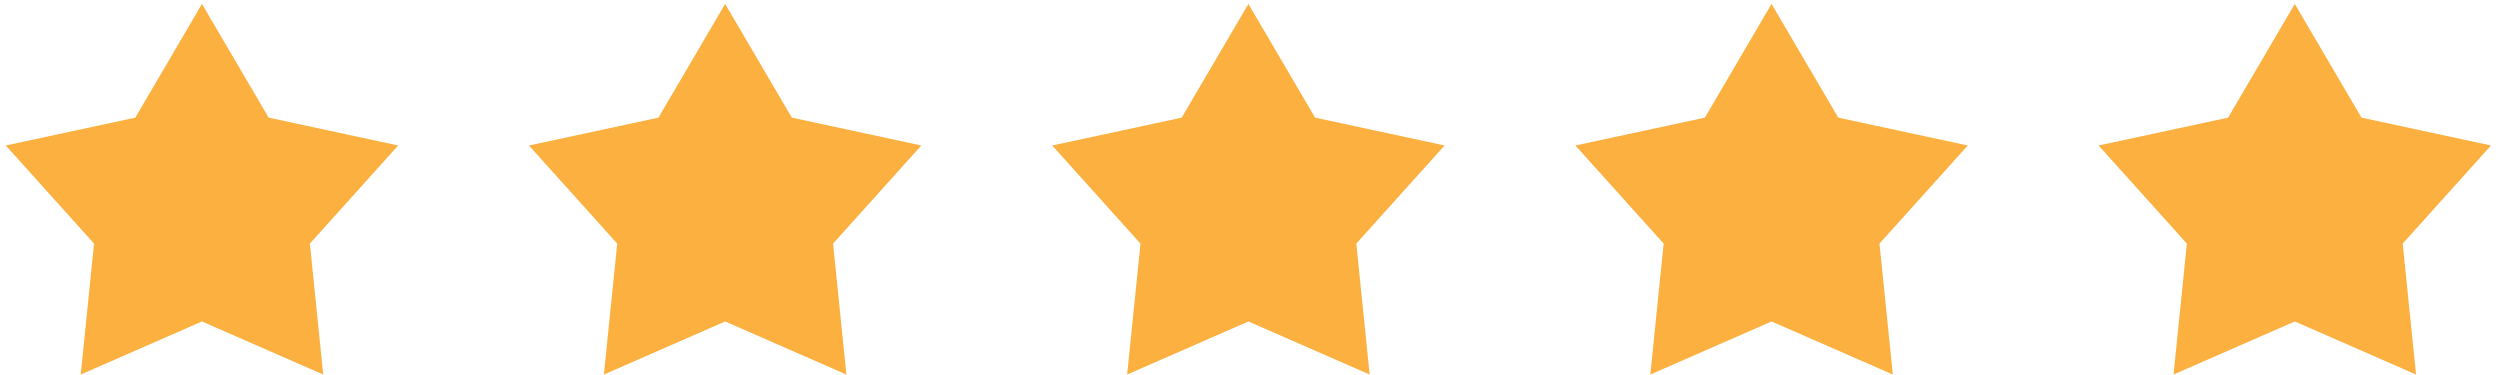
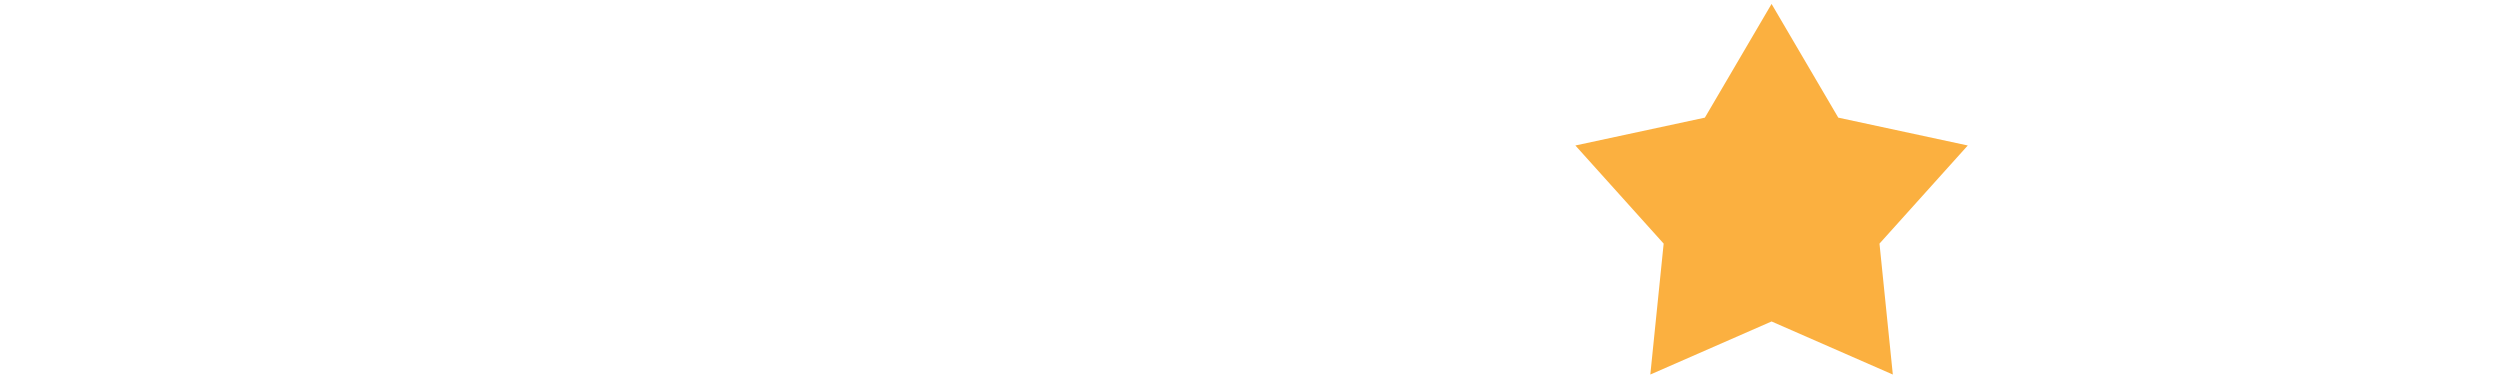
<svg xmlns="http://www.w3.org/2000/svg" width="220" height="33" viewBox="0 0 220 33" fill="none">
-   <path d="M23.643 10.352L35.039 12.803L27.27 21.438L28.444 32.959L17.773 28.289L7.104 32.959L8.277 21.438L0.508 12.803L11.905 10.352L17.773 0.346L23.643 10.352Z" fill="#FBB040" />
-   <path d="M69.682 10.352L81.078 12.803L73.309 21.438L74.483 32.959L63.812 28.289L53.142 32.959L54.316 21.438L46.547 12.803L57.943 10.352L63.812 0.346L69.682 10.352Z" fill="#FBB040" />
-   <path d="M115.729 10.352L127.125 12.803L119.355 21.438L120.53 32.959L109.859 28.289L99.189 32.959L100.363 21.438L92.594 12.803L103.99 10.352L109.859 0.346L115.729 10.352Z" fill="#FBB040" />
  <path d="M161.768 10.352L173.164 12.803L165.395 21.438L166.569 32.959L155.898 28.289L145.228 32.959L146.402 21.438L138.633 12.803L150.029 10.352L155.898 0.346L161.768 10.352Z" fill="#FBB040" />
-   <path d="M207.81 10.352L219.207 12.803L211.438 21.438L212.611 32.959L201.941 28.289L191.271 32.959L192.445 21.438L184.676 12.803L196.072 10.352L201.941 0.346L207.81 10.352Z" fill="#FBB040" />
</svg>